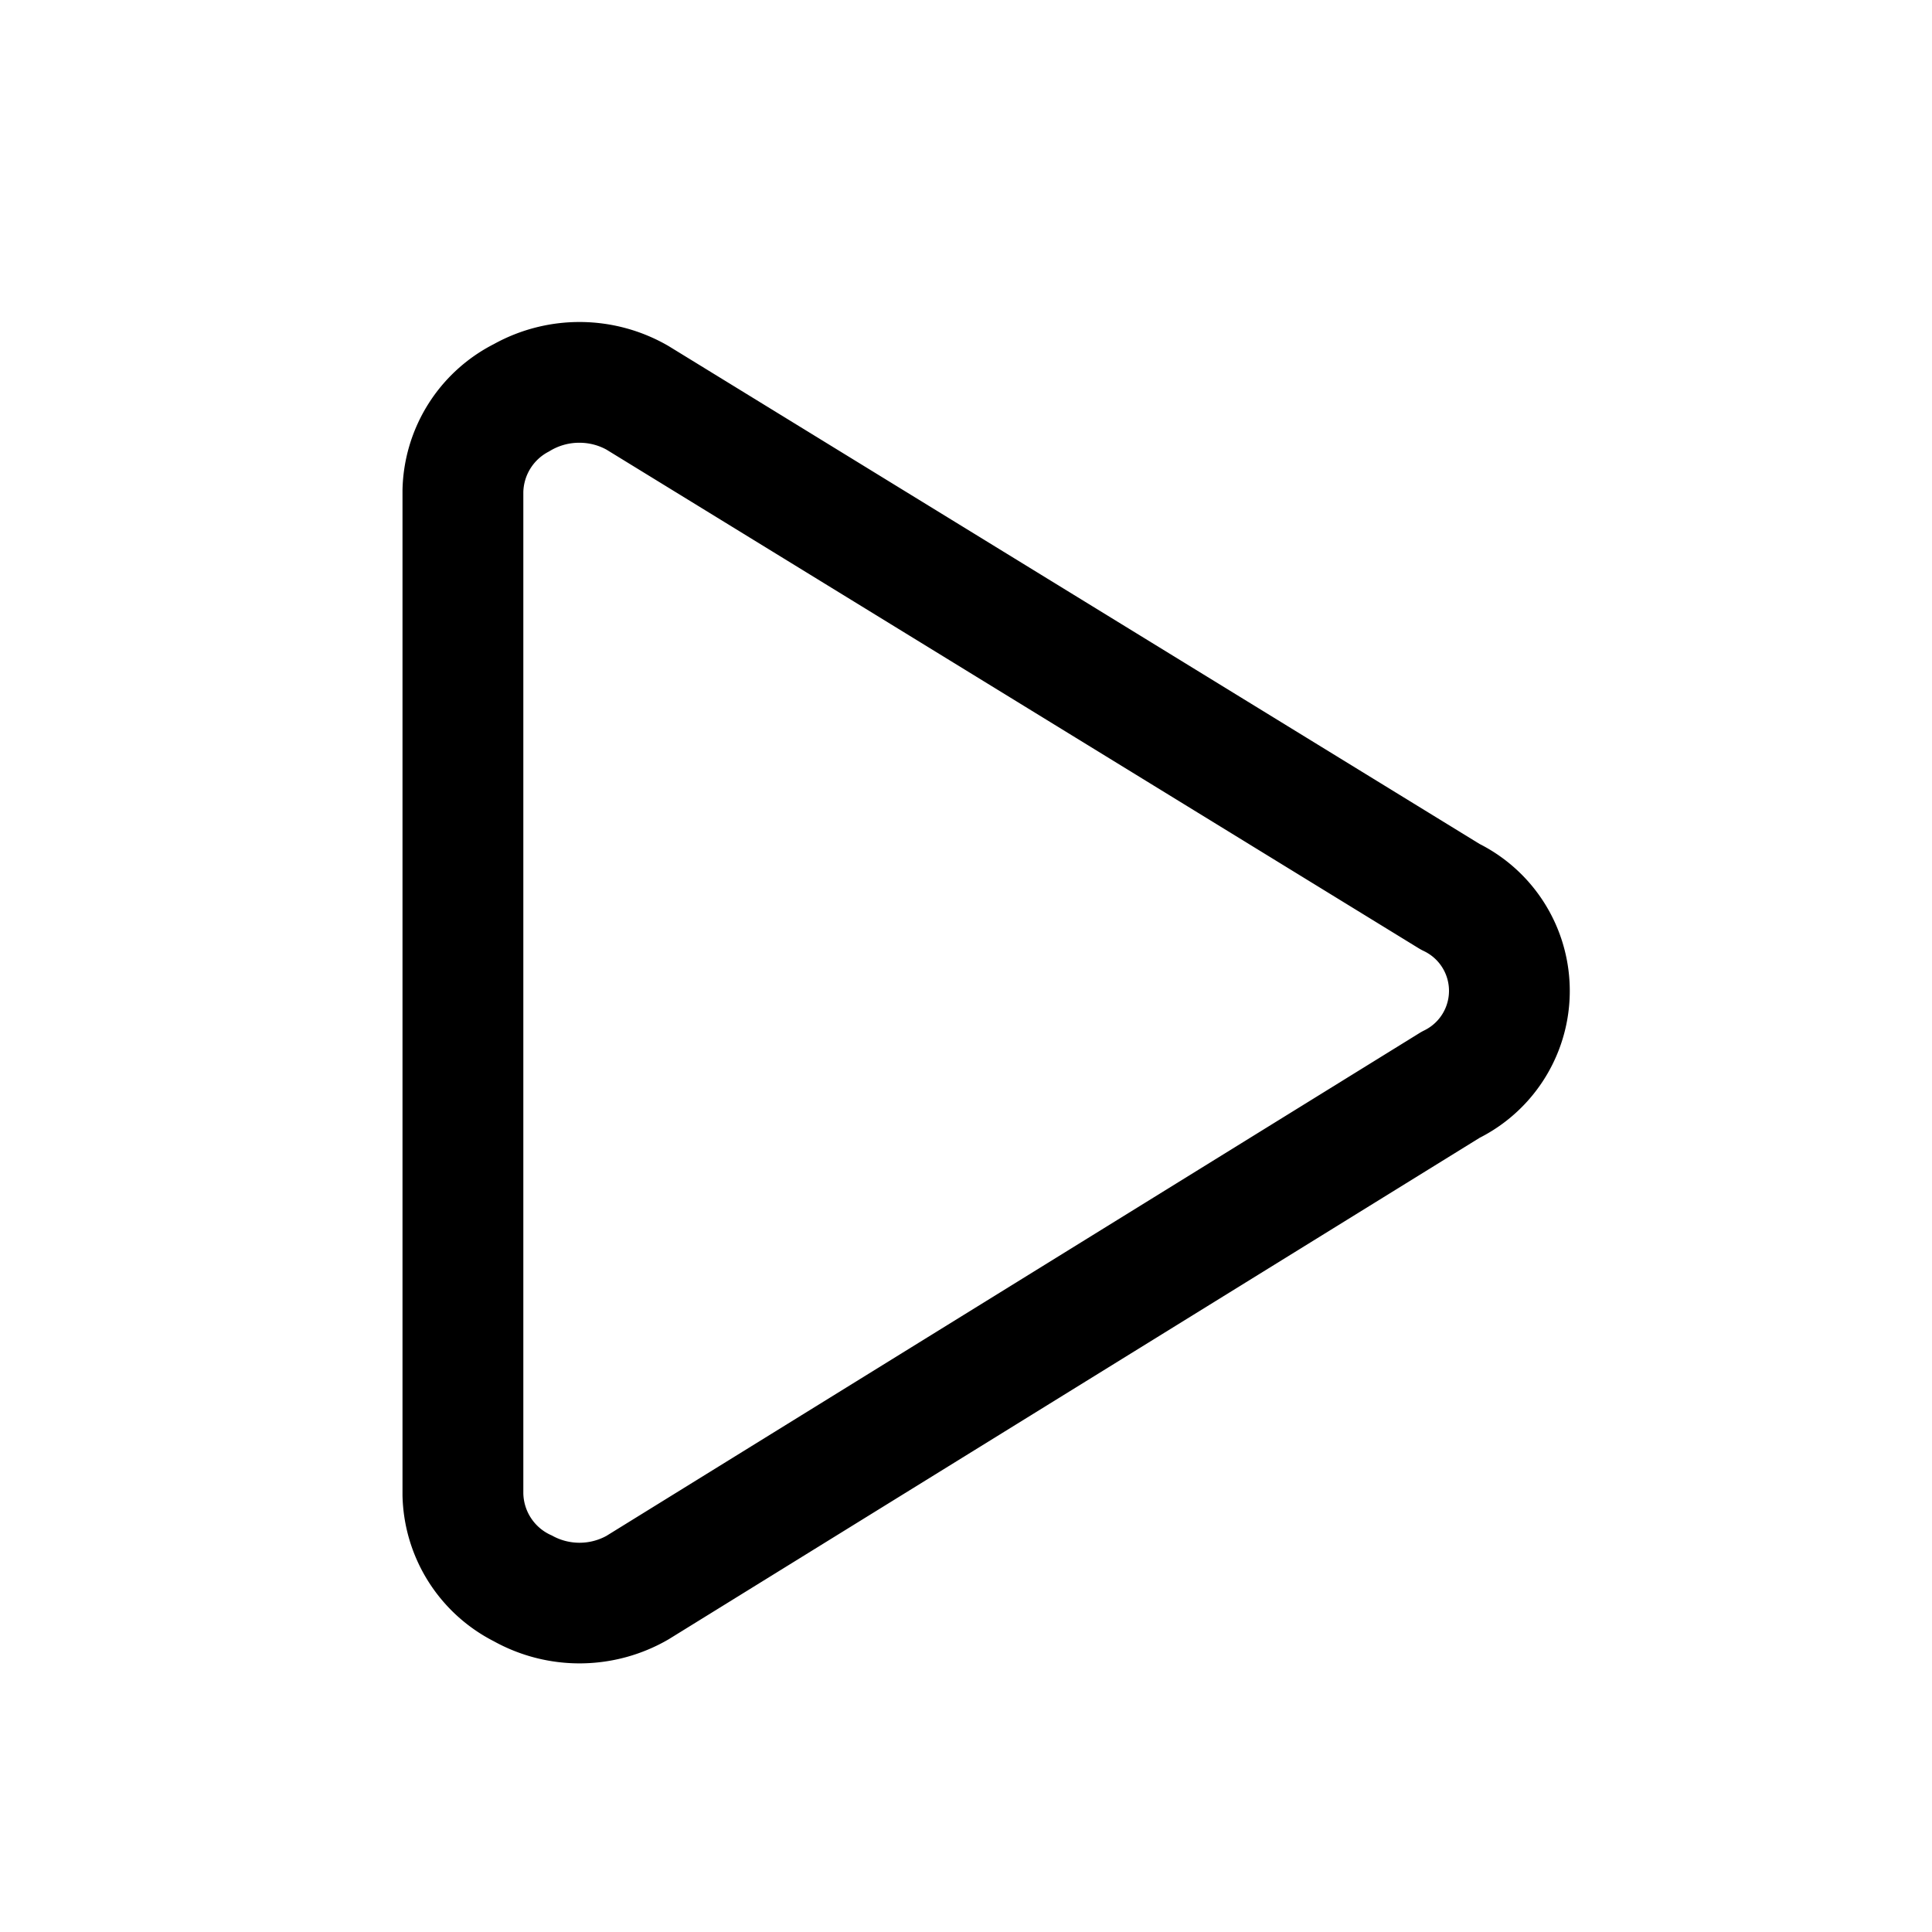
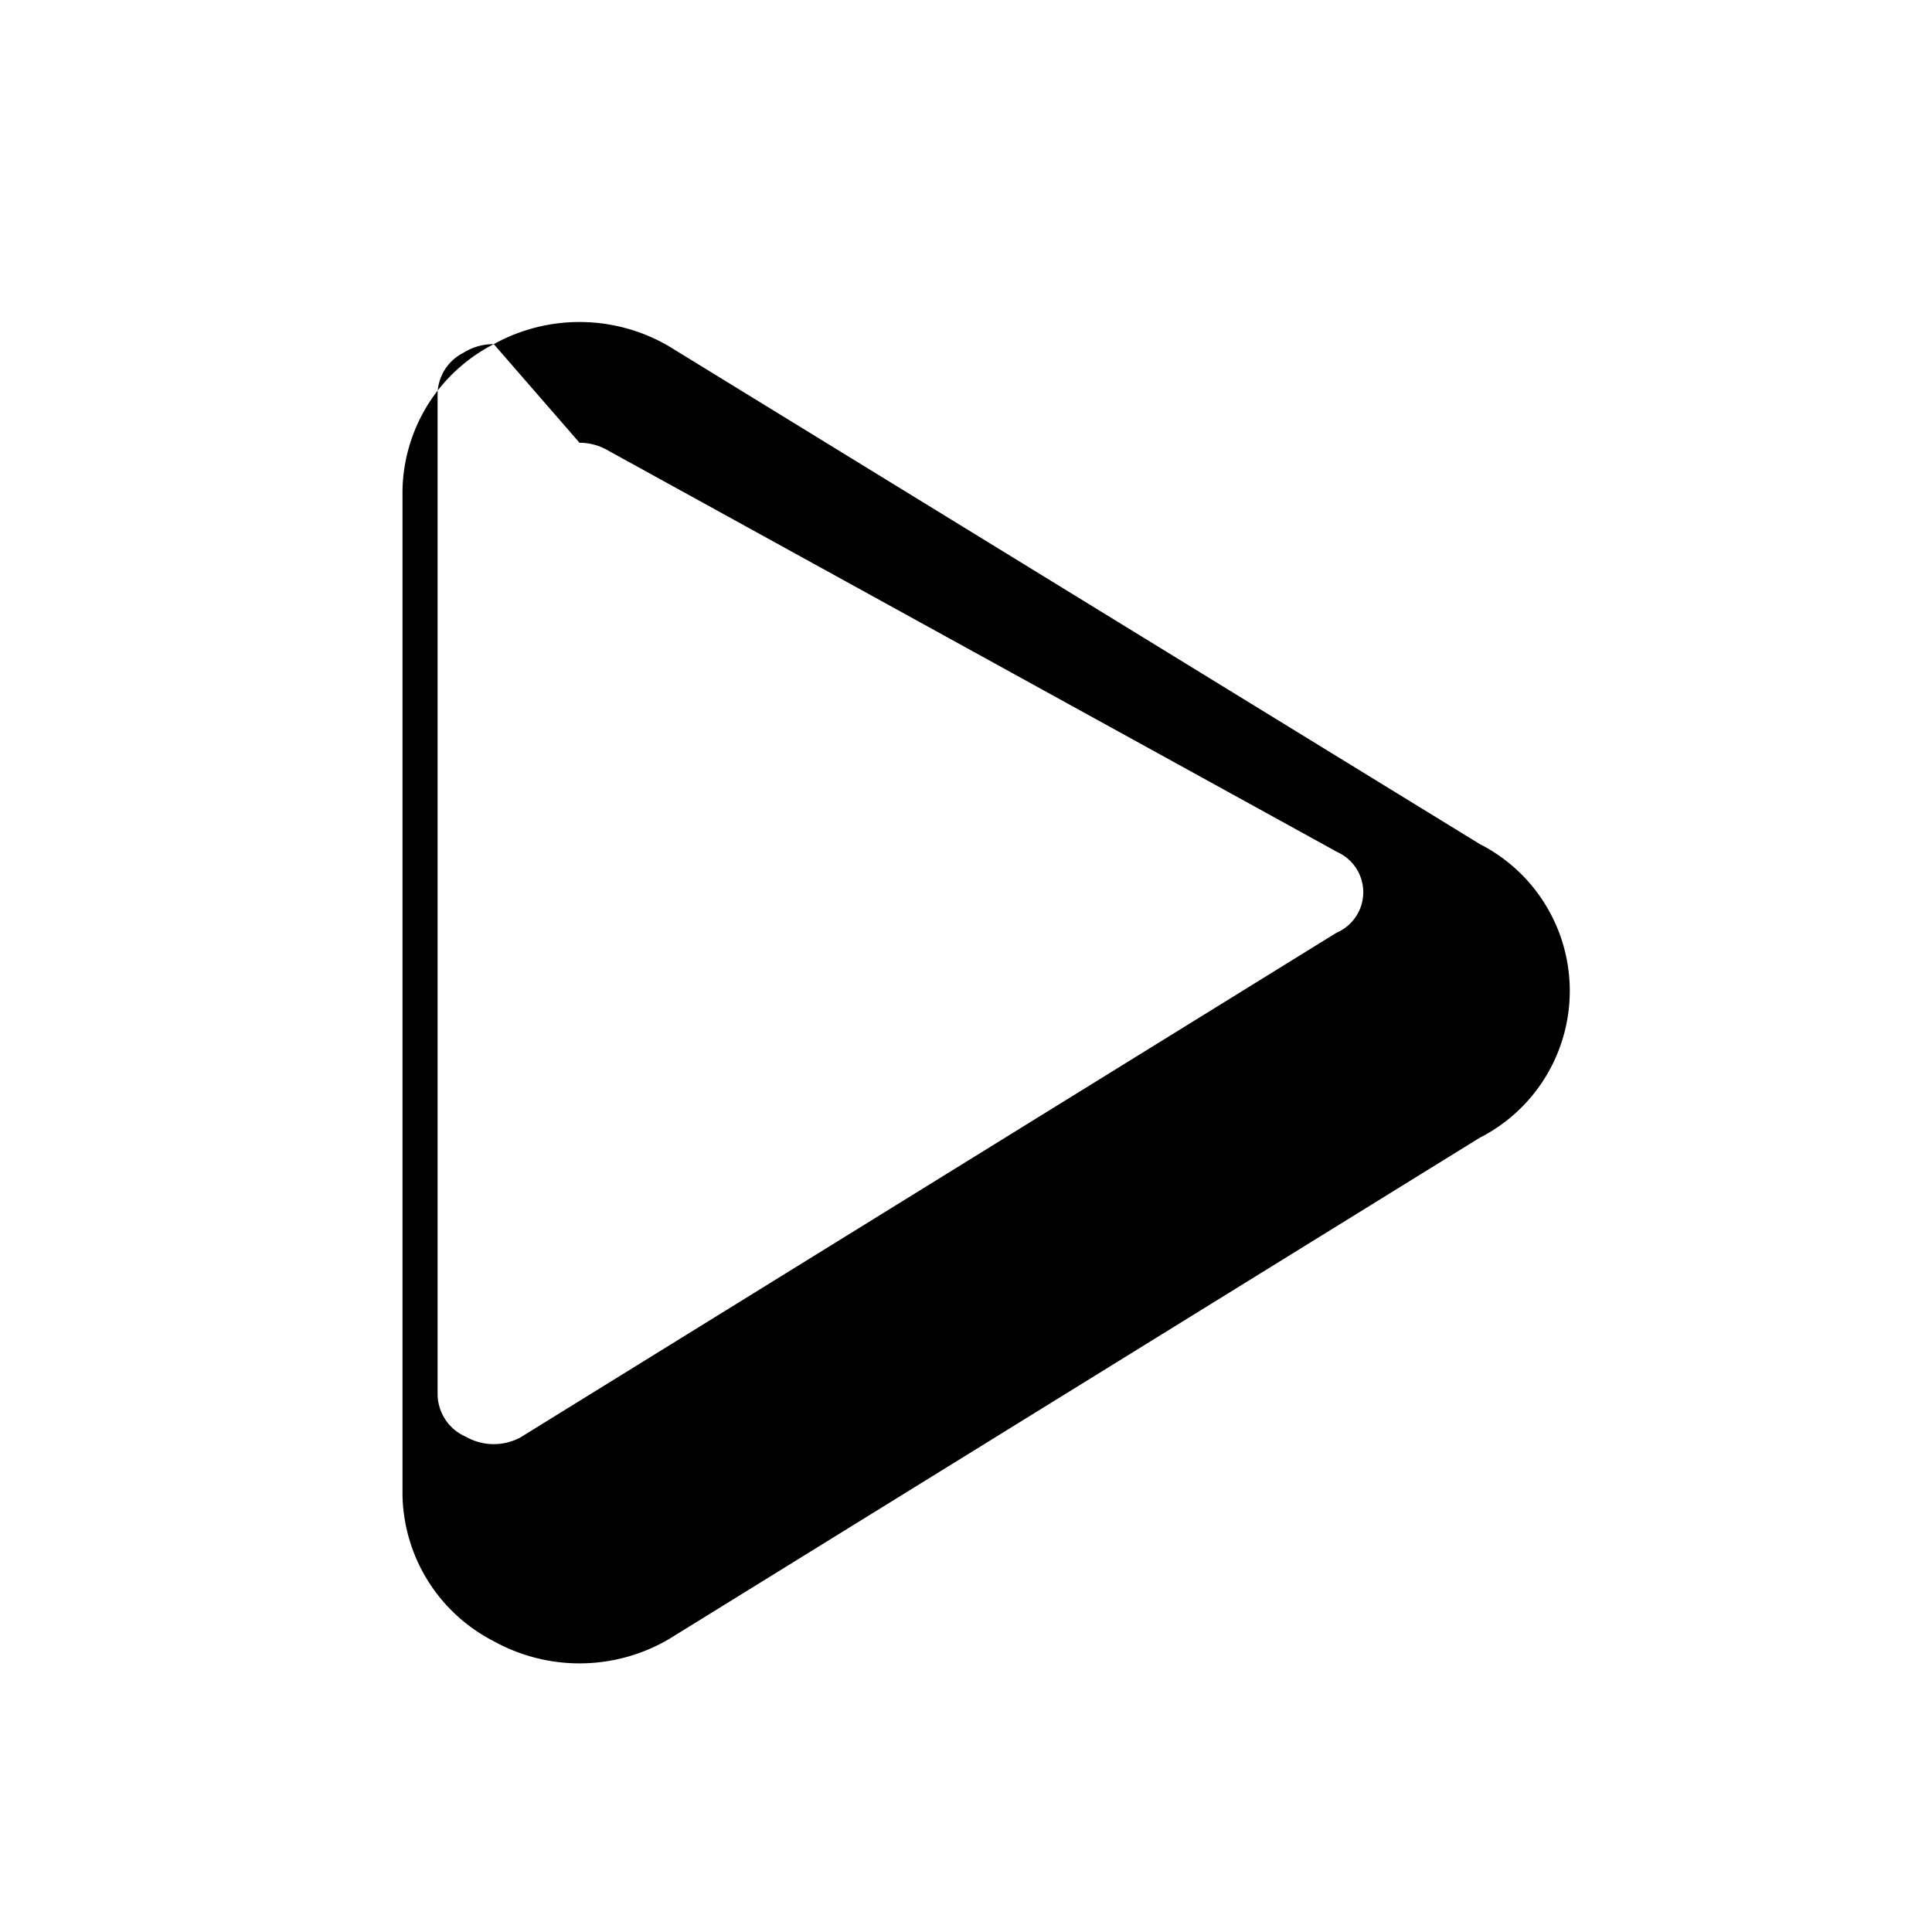
<svg xmlns="http://www.w3.org/2000/svg" width="24" height="24" viewBox="0 0 24 24" fill="none">
  <g id="">
-     <path fill="currentColor" fill-rule="evenodd" d="M6.134 4.275a2.199 2.199 0 0 1 2.17.023l10.076 6.186a2.047 2.047 0 0 1 .001 3.65l-10.075 6.23a2.199 2.199 0 0 1-2.172.024A2.082 2.082 0 0 1 5 18.573V6.093a2.082 2.082 0 0 1 1.134-1.818ZM7.199 5.5a.699.699 0 0 0-.378.108.582.582 0 0 0-.32.505v12.438a.582.582 0 0 0 .354.523.698.698 0 0 0 .677.006l10.09-6.24a.743.743 0 0 1 .069-.039.547.547 0 0 0 0-.985.747.747 0 0 1-.067-.036L7.533 5.585a.699.699 0 0 0-.334-.085Z" clip-rule="evenodd" />
+     <path fill="currentColor" fill-rule="evenodd" d="M6.134 4.275a2.199 2.199 0 0 1 2.17.023l10.076 6.186a2.047 2.047 0 0 1 .001 3.65l-10.075 6.23a2.199 2.199 0 0 1-2.172.024A2.082 2.082 0 0 1 5 18.573V6.093a2.082 2.082 0 0 1 1.134-1.818Za.699.699 0 0 0-.378.108.582.582 0 0 0-.32.505v12.438a.582.582 0 0 0 .354.523.698.698 0 0 0 .677.006l10.09-6.24a.743.743 0 0 1 .069-.039.547.547 0 0 0 0-.985.747.747 0 0 1-.067-.036L7.533 5.585a.699.699 0 0 0-.334-.085Z" clip-rule="evenodd" />
  </g>
</svg>